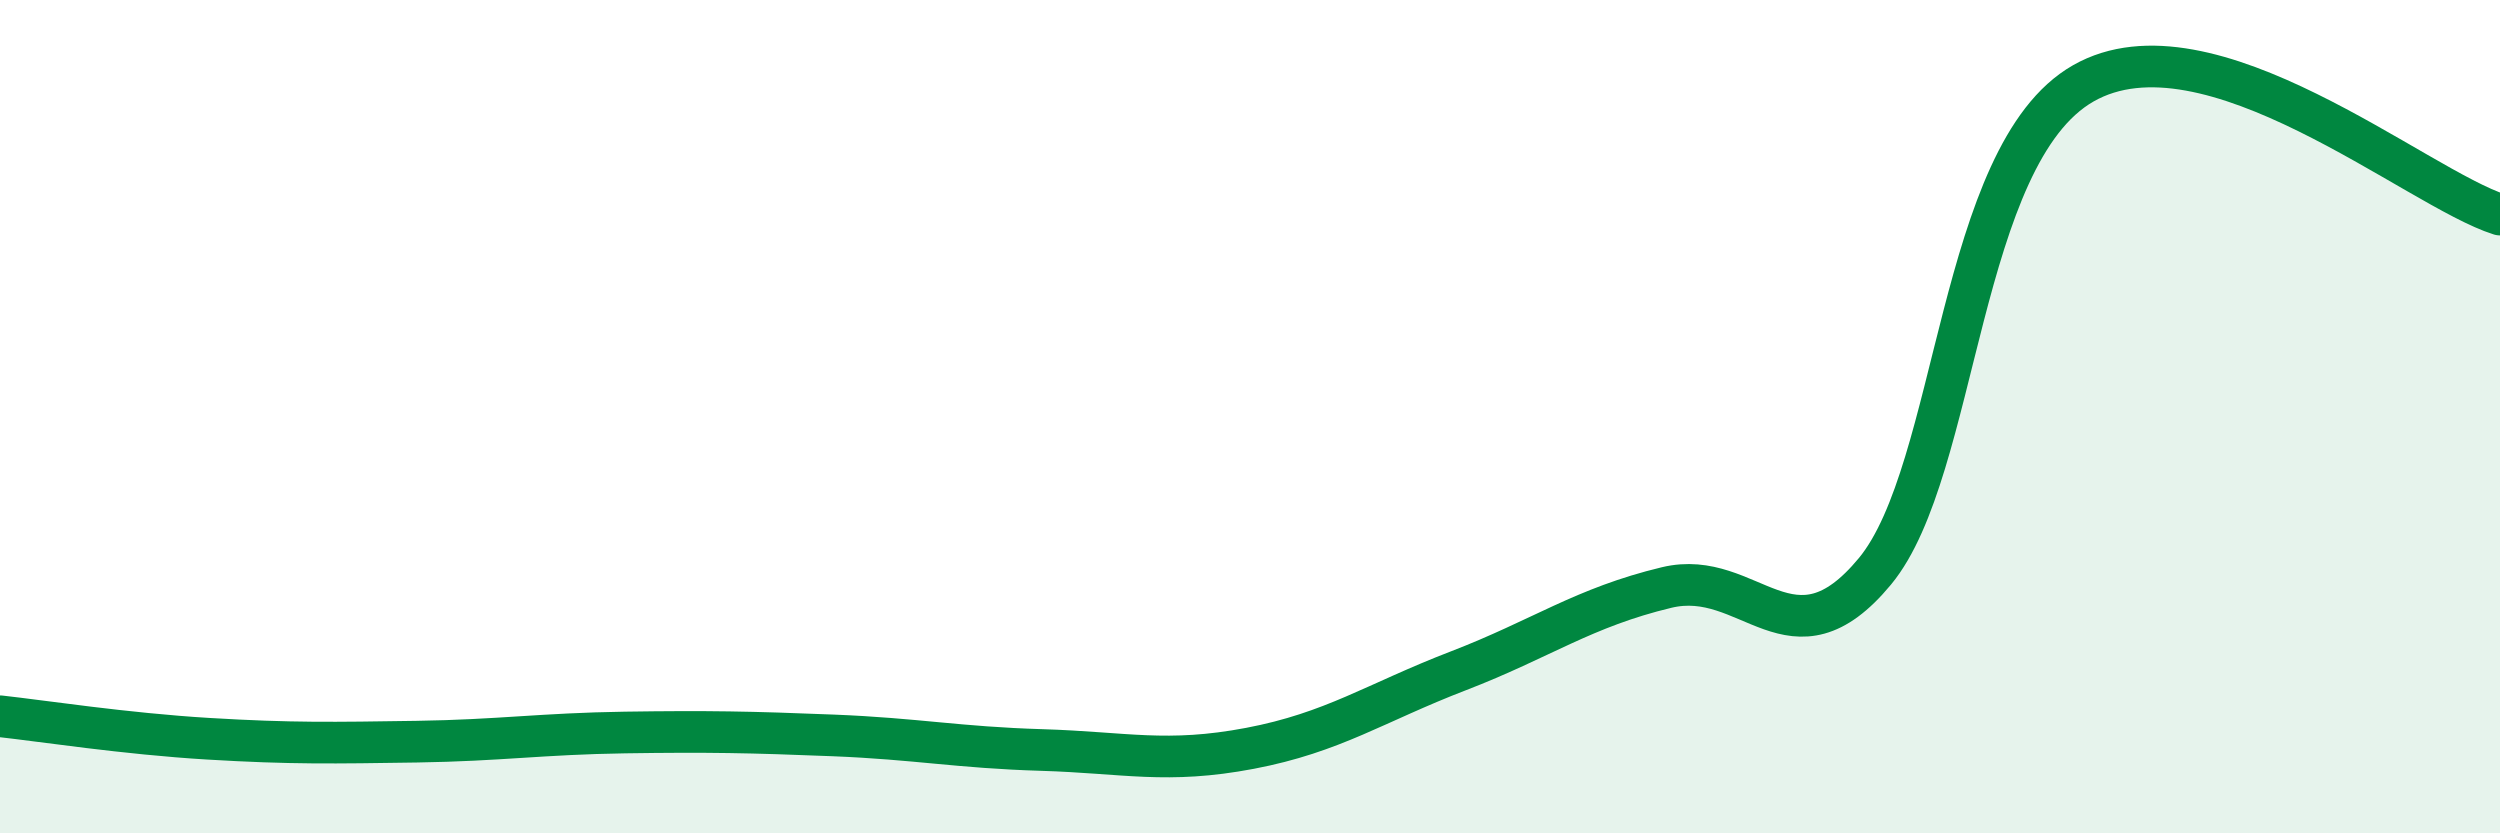
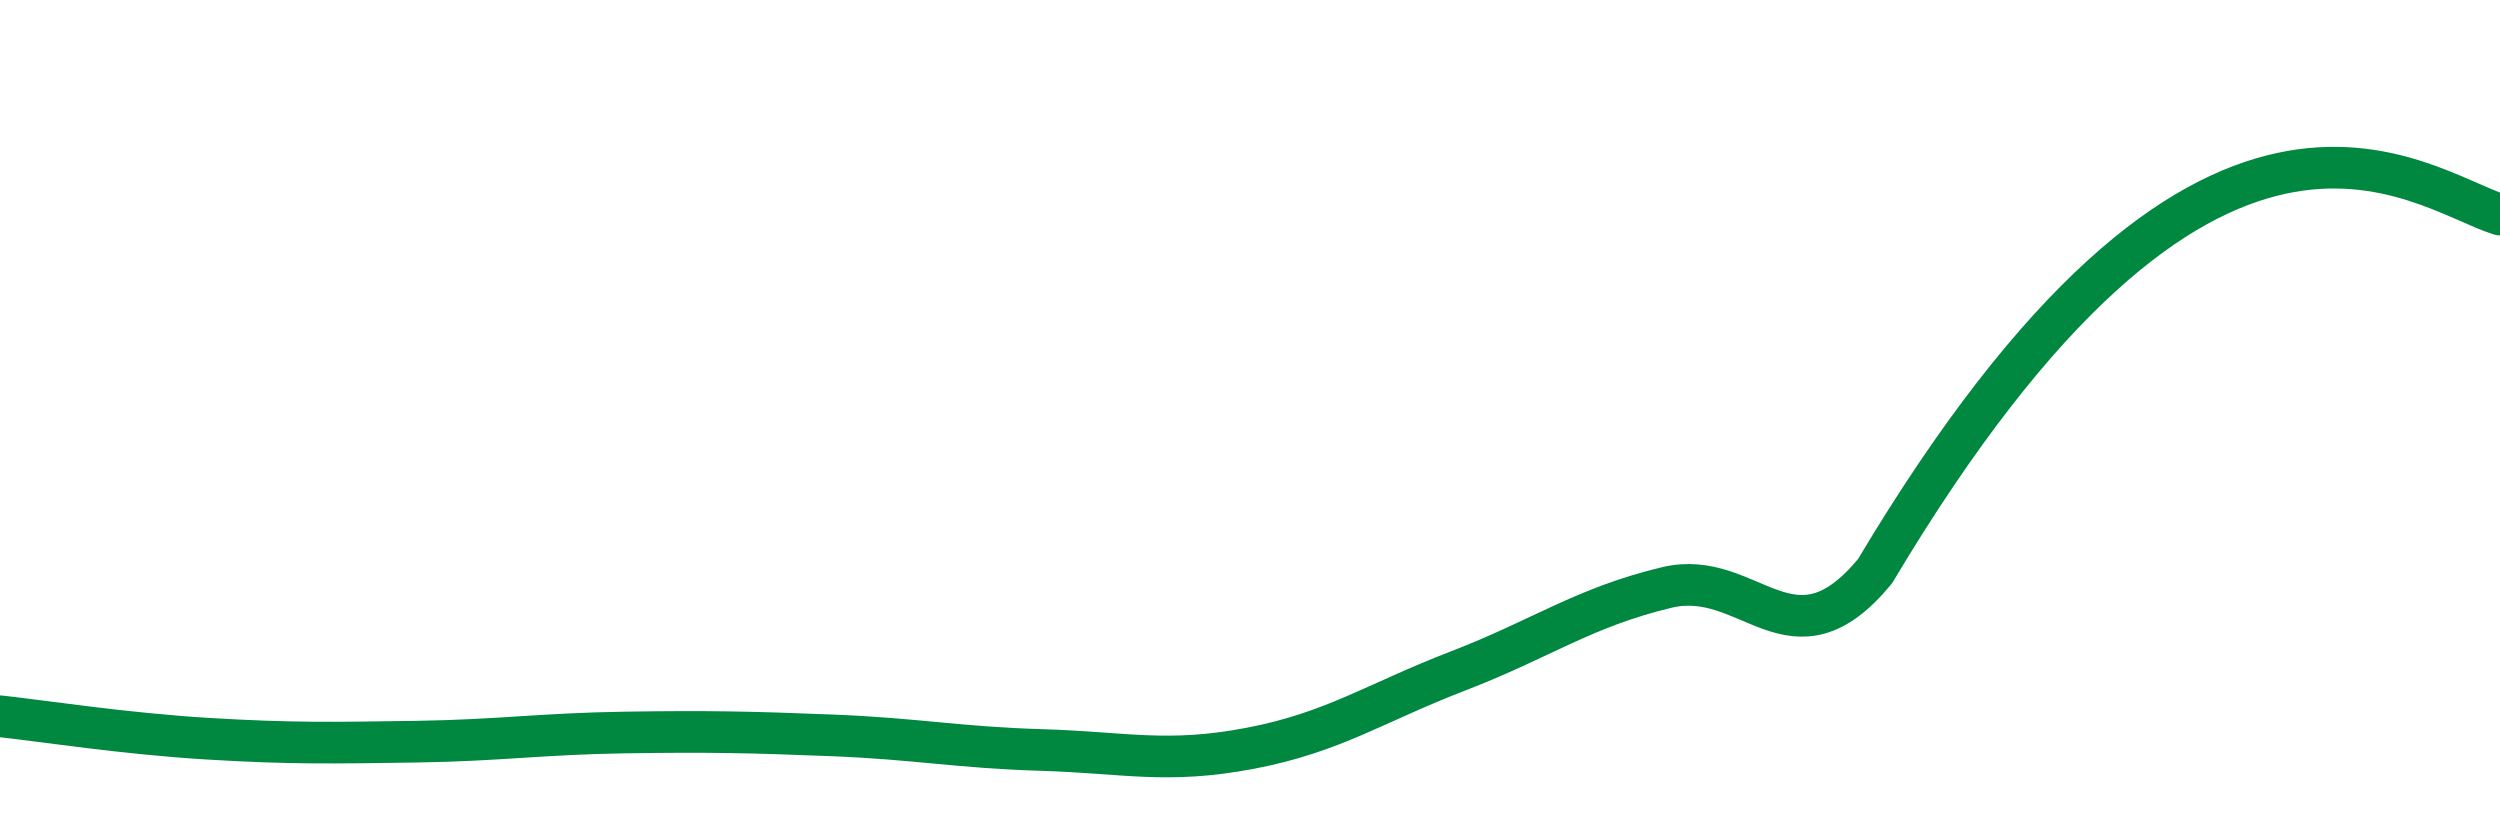
<svg xmlns="http://www.w3.org/2000/svg" width="60" height="20" viewBox="0 0 60 20">
-   <path d="M 0,17.19 C 1,17.3 3,17.61 5,17.73 C 7,17.85 8,17.83 10,17.8 C 12,17.77 13,17.61 15,17.58 C 17,17.55 18,17.57 20,17.65 C 22,17.73 23,17.94 25,18 C 27,18.06 28,18.34 30,17.96 C 32,17.58 33,16.87 35,16.1 C 37,15.33 38,14.58 40,14.1 C 42,13.62 43,16.13 45,13.71 C 47,11.29 47,3.71 50,2 C 53,0.29 58,4.52 60,5.15L60 20L0 20Z" fill="#008740" opacity="0.1" stroke-linecap="round" stroke-linejoin="round" />
-   <path d="M 0,17.19 C 1,17.3 3,17.61 5,17.73 C 7,17.85 8,17.83 10,17.8 C 12,17.77 13,17.61 15,17.58 C 17,17.55 18,17.57 20,17.65 C 22,17.73 23,17.94 25,18 C 27,18.06 28,18.34 30,17.96 C 32,17.58 33,16.87 35,16.1 C 37,15.33 38,14.58 40,14.1 C 42,13.62 43,16.13 45,13.71 C 47,11.29 47,3.71 50,2 C 53,0.29 58,4.52 60,5.15" stroke="#008740" stroke-width="1" fill="none" stroke-linecap="round" stroke-linejoin="round" />
+   <path d="M 0,17.19 C 1,17.3 3,17.61 5,17.73 C 7,17.85 8,17.83 10,17.8 C 12,17.77 13,17.61 15,17.58 C 17,17.55 18,17.57 20,17.65 C 22,17.73 23,17.94 25,18 C 27,18.06 28,18.34 30,17.96 C 32,17.58 33,16.87 35,16.1 C 37,15.33 38,14.58 40,14.1 C 42,13.62 43,16.13 45,13.71 C 53,0.29 58,4.52 60,5.15" stroke="#008740" stroke-width="1" fill="none" stroke-linecap="round" stroke-linejoin="round" />
</svg>